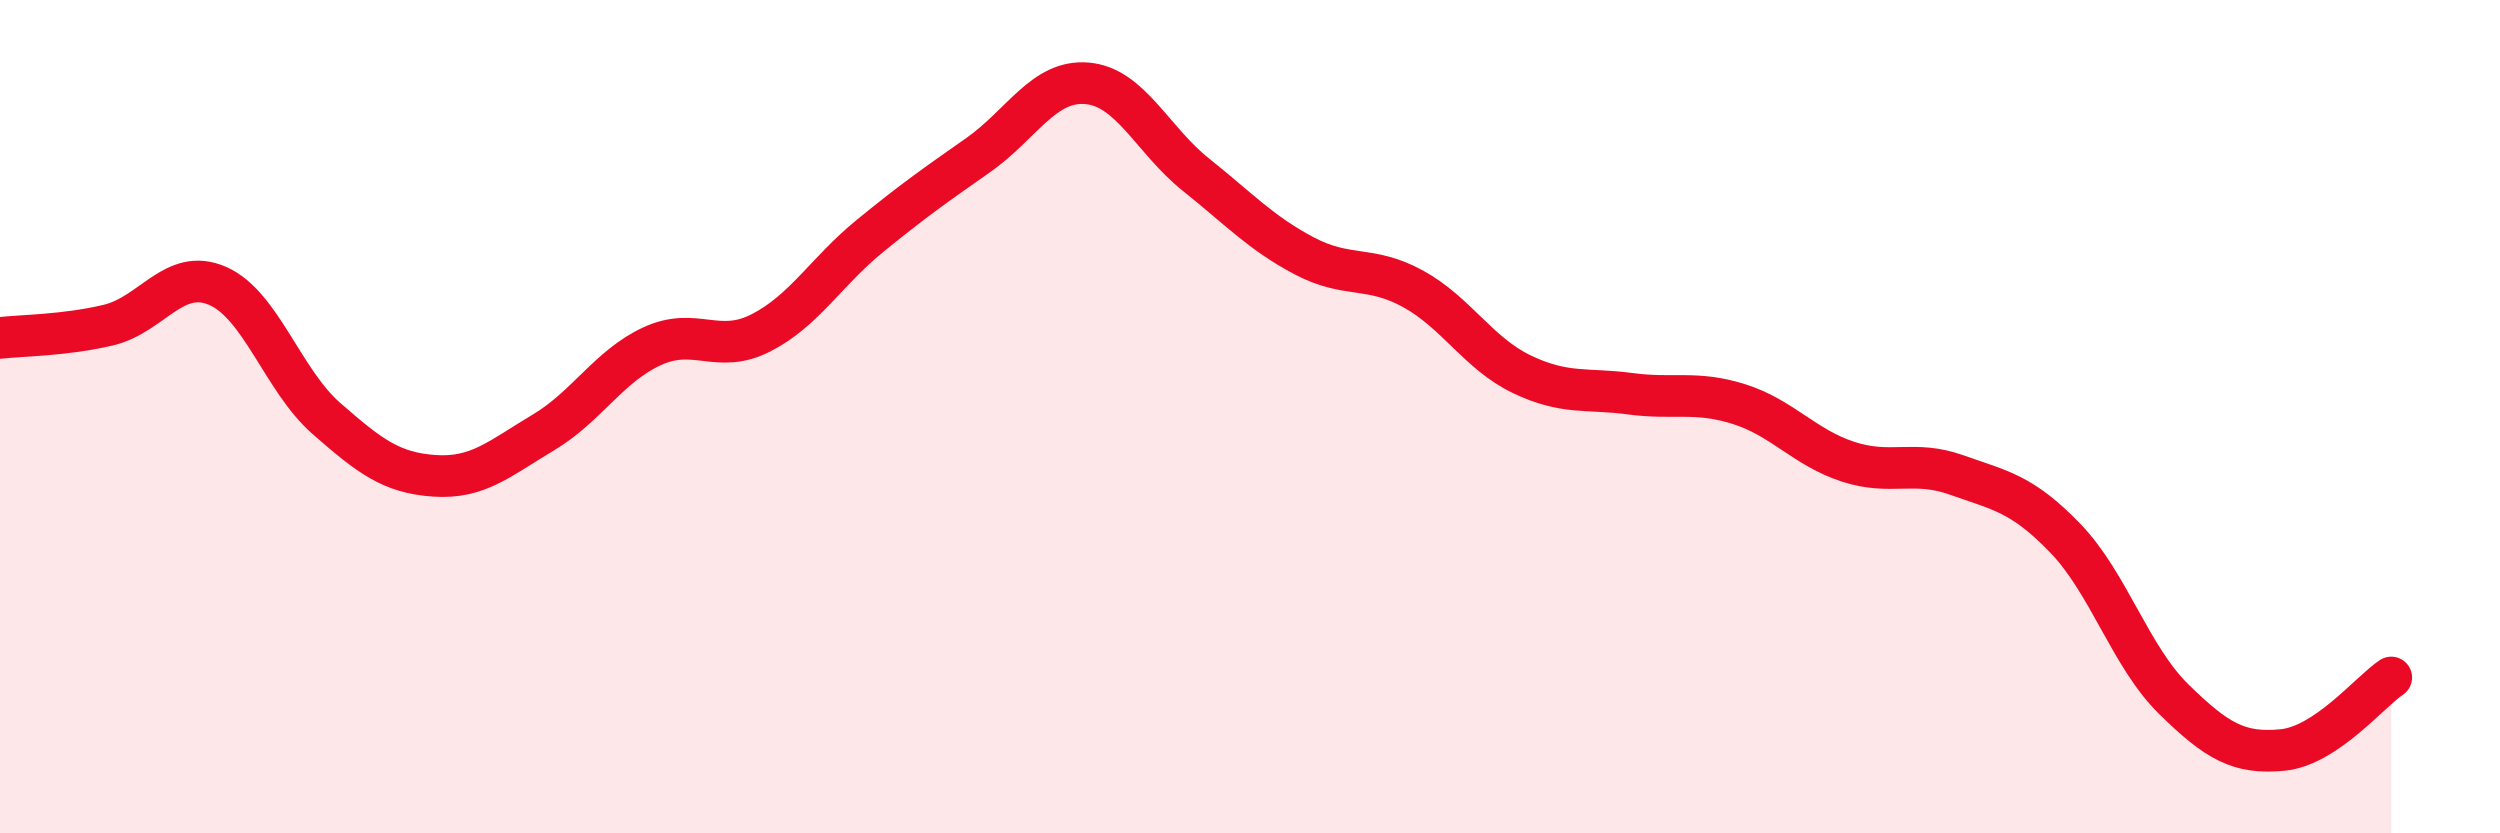
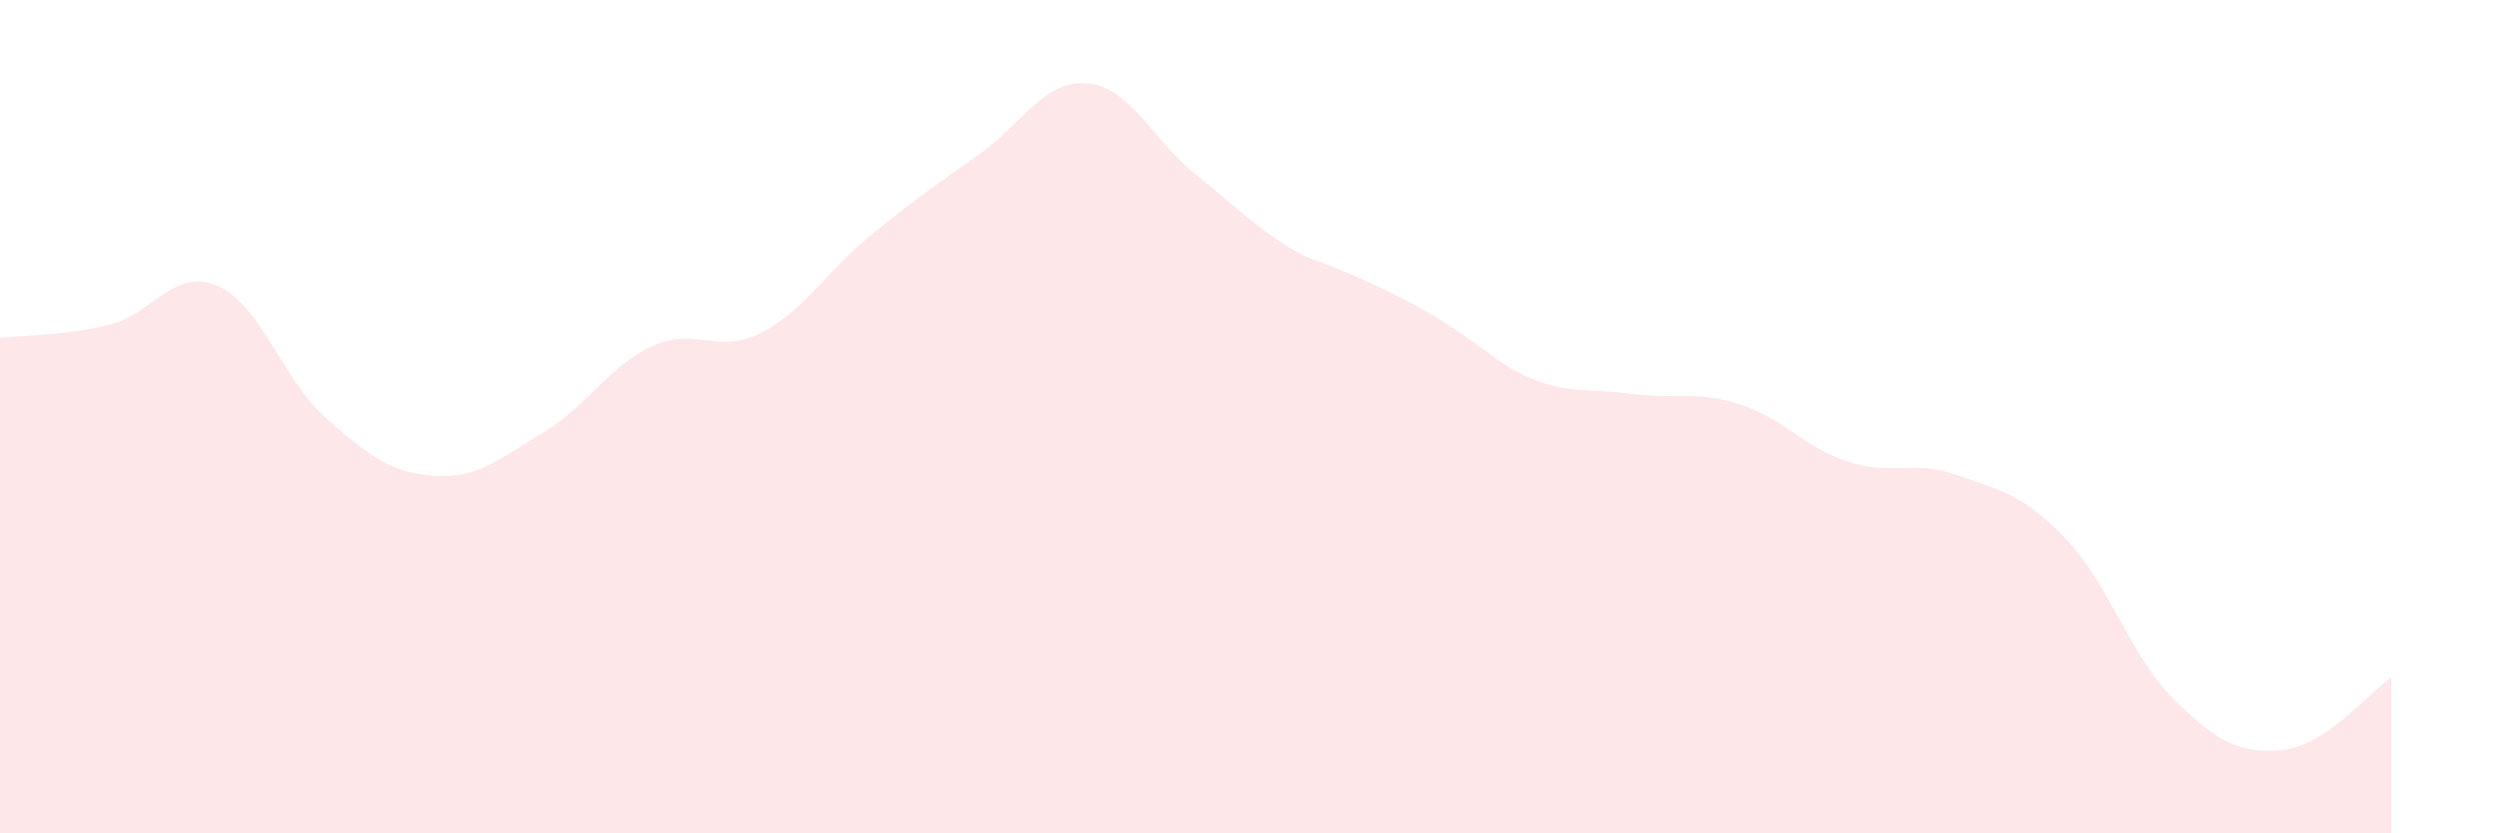
<svg xmlns="http://www.w3.org/2000/svg" width="60" height="20" viewBox="0 0 60 20">
-   <path d="M 0,8.11 C 0.52,8.05 1.57,8.05 2.61,7.8 C 3.65,7.55 4.18,6.41 5.22,6.86 C 6.26,7.31 6.79,9.13 7.83,10.04 C 8.87,10.95 9.39,11.35 10.43,11.42 C 11.47,11.49 12,11 13.04,10.38 C 14.08,9.76 14.61,8.79 15.65,8.31 C 16.69,7.83 17.22,8.52 18.26,7.99 C 19.3,7.46 19.83,6.52 20.87,5.67 C 21.91,4.82 22.44,4.45 23.48,3.72 C 24.52,2.99 25.05,1.91 26.09,2 C 27.13,2.09 27.66,3.36 28.7,4.19 C 29.74,5.02 30.26,5.59 31.3,6.14 C 32.34,6.69 32.87,6.36 33.91,6.93 C 34.95,7.5 35.48,8.48 36.52,8.98 C 37.56,9.48 38.09,9.31 39.13,9.45 C 40.17,9.59 40.7,9.37 41.74,9.7 C 42.78,10.03 43.31,10.74 44.35,11.08 C 45.39,11.42 45.92,11.03 46.96,11.4 C 48,11.77 48.53,11.84 49.57,12.92 C 50.61,14 51.13,15.76 52.17,16.78 C 53.21,17.8 53.74,18.1 54.78,18 C 55.82,17.9 56.87,16.61 57.39,16.26L57.39 20L0 20Z" fill="#EB0A25" opacity="0.1" stroke-linecap="round" stroke-linejoin="round" />
-   <path d="M 0,8.11 C 0.52,8.05 1.57,8.05 2.61,7.8 C 3.65,7.55 4.18,6.41 5.22,6.86 C 6.26,7.31 6.79,9.13 7.83,10.04 C 8.87,10.95 9.39,11.35 10.43,11.42 C 11.47,11.49 12,11 13.04,10.38 C 14.08,9.76 14.61,8.79 15.65,8.31 C 16.69,7.83 17.22,8.52 18.26,7.99 C 19.3,7.46 19.83,6.52 20.87,5.67 C 21.91,4.82 22.44,4.45 23.48,3.72 C 24.52,2.99 25.05,1.91 26.09,2 C 27.13,2.09 27.66,3.36 28.7,4.19 C 29.74,5.02 30.26,5.59 31.3,6.14 C 32.34,6.69 32.87,6.36 33.91,6.93 C 34.95,7.5 35.48,8.48 36.52,8.98 C 37.56,9.48 38.09,9.31 39.13,9.45 C 40.17,9.59 40.7,9.37 41.74,9.7 C 42.78,10.03 43.31,10.74 44.35,11.08 C 45.39,11.42 45.92,11.03 46.96,11.4 C 48,11.77 48.53,11.84 49.57,12.92 C 50.61,14 51.13,15.76 52.17,16.78 C 53.21,17.8 53.74,18.1 54.78,18 C 55.82,17.9 56.87,16.61 57.39,16.26" stroke="#EB0A25" stroke-width="1" fill="none" stroke-linecap="round" stroke-linejoin="round" />
+   <path d="M 0,8.11 C 0.52,8.05 1.57,8.05 2.61,7.8 C 3.65,7.55 4.18,6.41 5.22,6.86 C 6.26,7.31 6.79,9.13 7.83,10.04 C 8.87,10.95 9.39,11.35 10.43,11.42 C 11.47,11.49 12,11 13.04,10.38 C 14.08,9.76 14.61,8.79 15.65,8.31 C 16.69,7.83 17.22,8.52 18.26,7.99 C 19.3,7.46 19.83,6.52 20.87,5.67 C 21.91,4.82 22.44,4.45 23.48,3.72 C 24.52,2.99 25.05,1.91 26.09,2 C 27.13,2.09 27.66,3.36 28.7,4.19 C 29.74,5.02 30.26,5.59 31.3,6.14 C 34.95,7.5 35.48,8.48 36.52,8.98 C 37.56,9.48 38.09,9.31 39.13,9.45 C 40.17,9.59 40.7,9.37 41.74,9.7 C 42.78,10.03 43.31,10.74 44.35,11.08 C 45.39,11.42 45.92,11.03 46.96,11.4 C 48,11.77 48.53,11.84 49.57,12.92 C 50.61,14 51.13,15.76 52.17,16.78 C 53.21,17.8 53.74,18.1 54.78,18 C 55.82,17.9 56.87,16.61 57.39,16.26L57.39 20L0 20Z" fill="#EB0A25" opacity="0.1" stroke-linecap="round" stroke-linejoin="round" />
</svg>